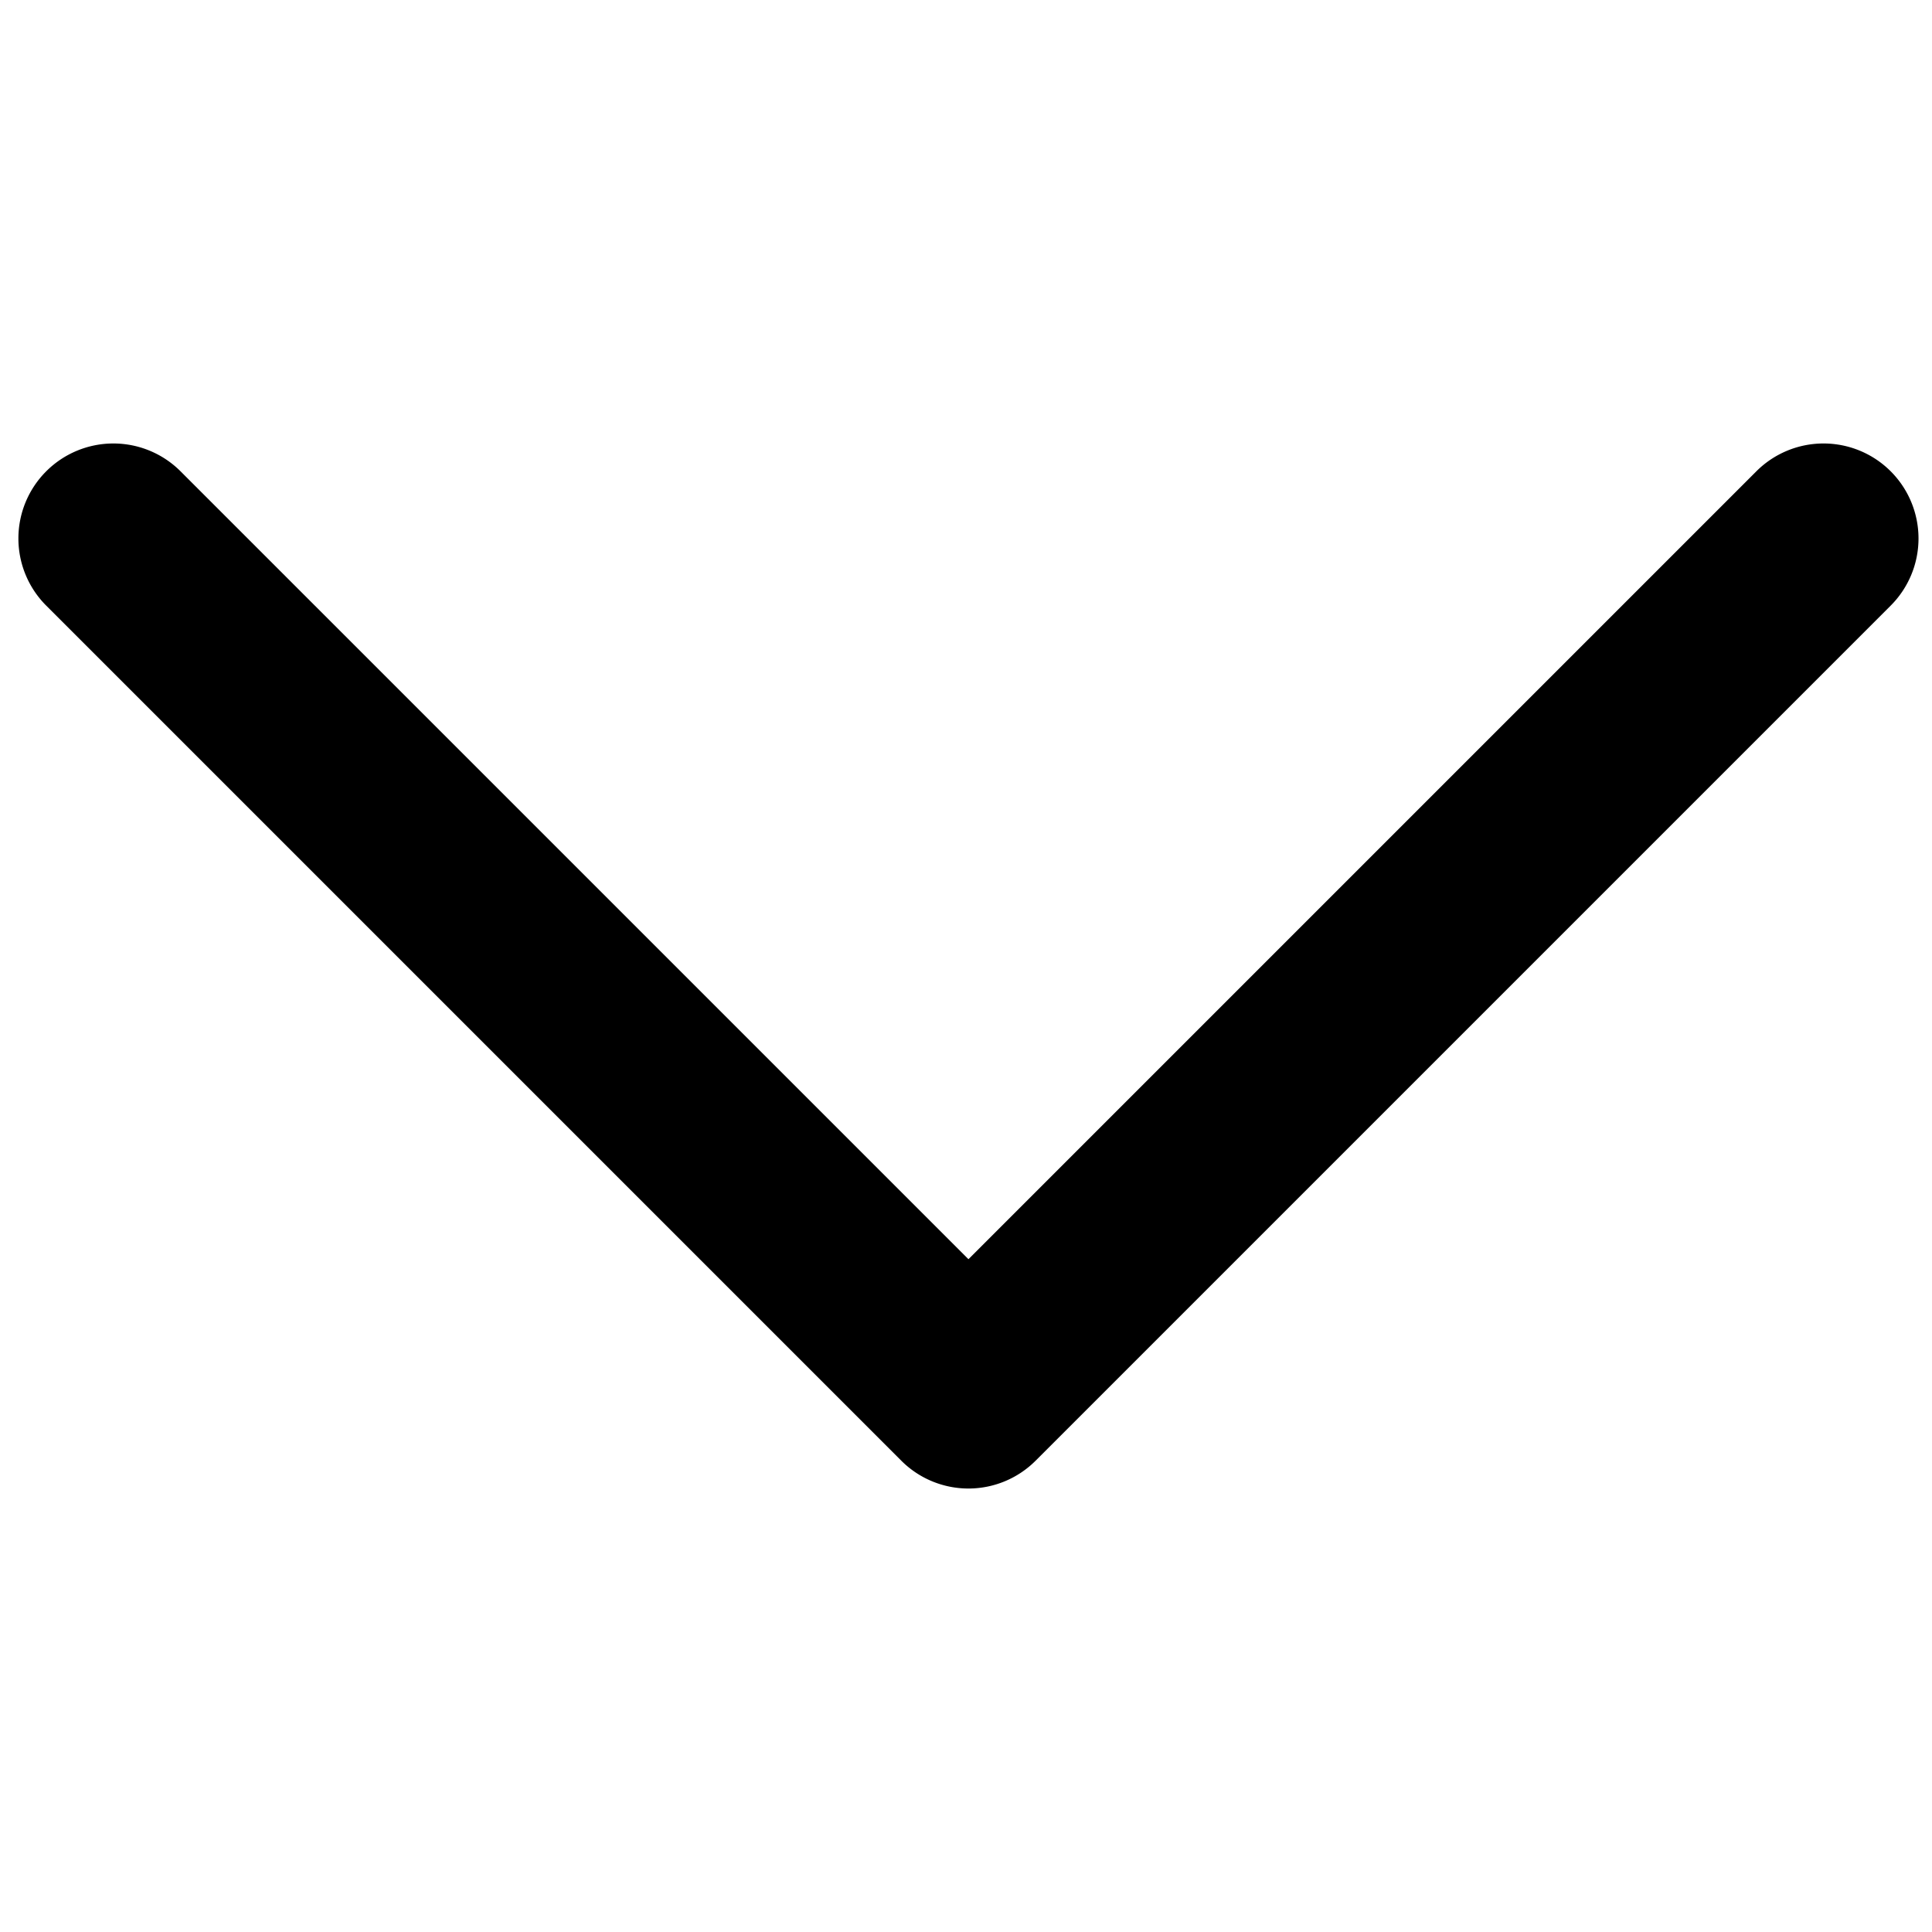
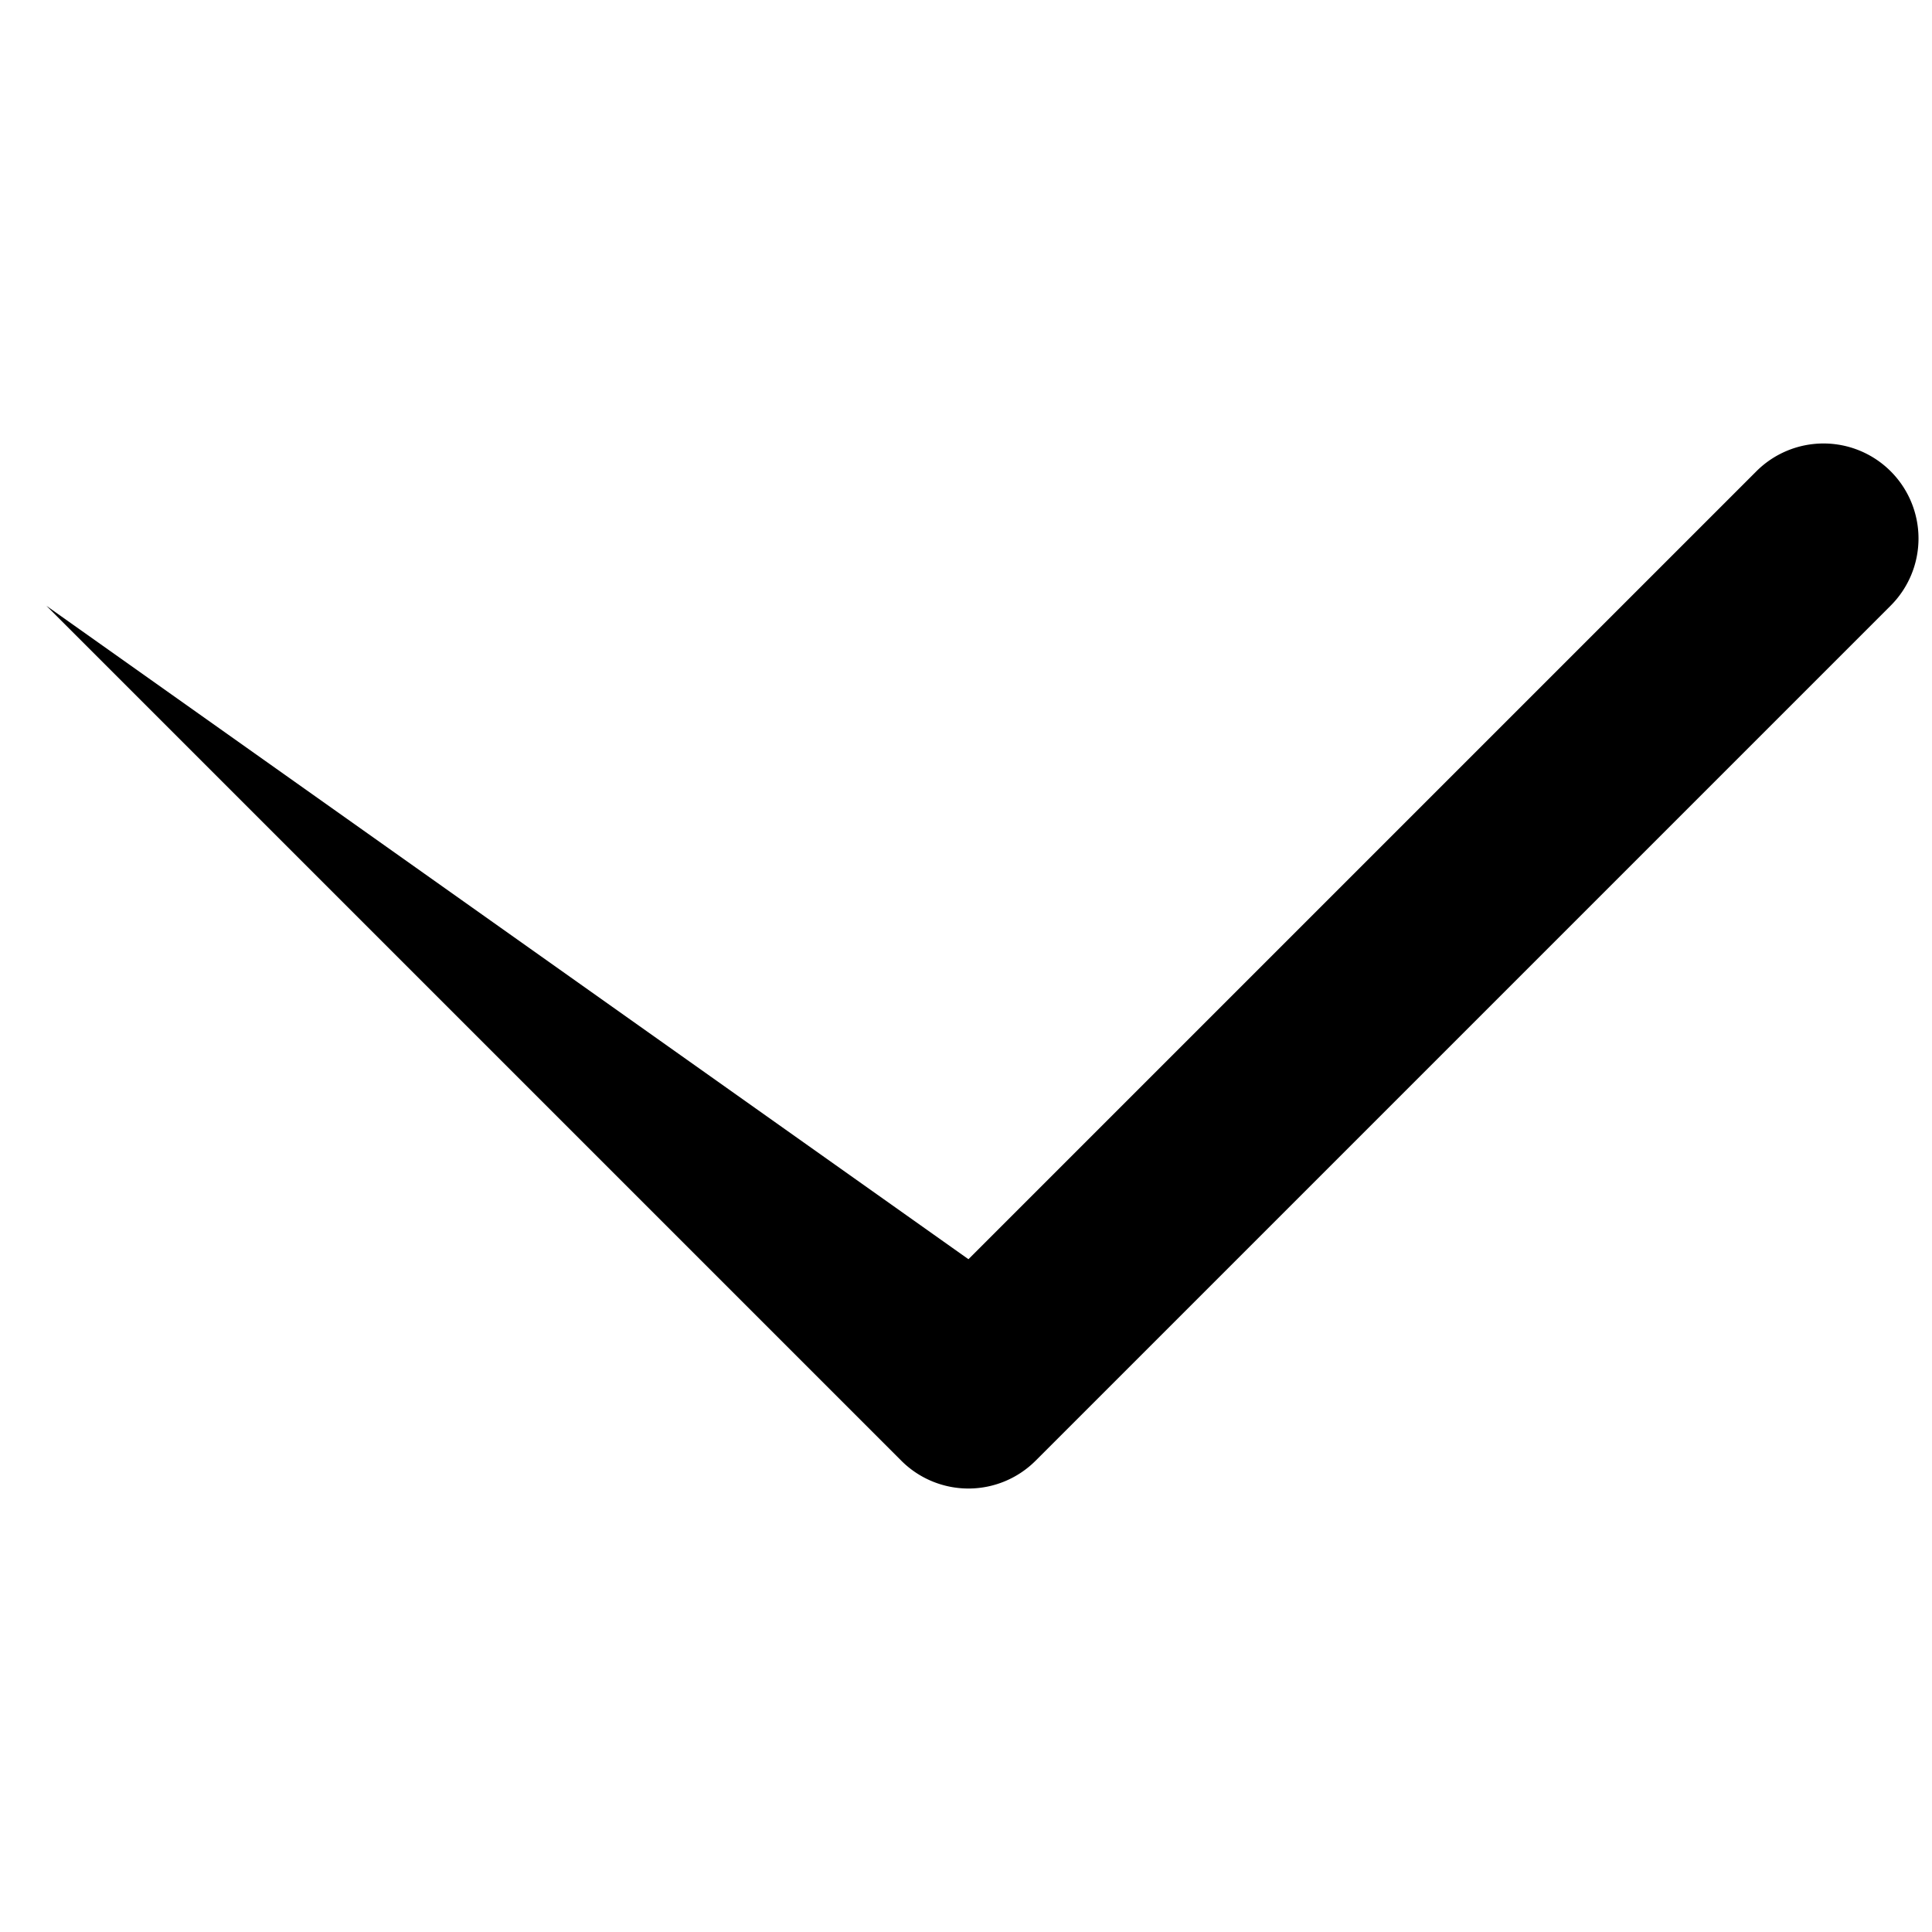
<svg xmlns="http://www.w3.org/2000/svg" version="1.1" width="512" height="512" x="0" y="0" viewBox="0 0 512 512" style="enable-background:new 0 0 512 512" xml:space="preserve" class="">
  <g transform="matrix(-2.1676248344908158e-16,1.18,-1.18,-2.1676248344908158e-16,558.73,-58.646)">
-     <path d="m377.75 271.083-192 192a21.331 21.331 0 1 1-30.167-30.166L332.5 256 155.583 79.083a21.331 21.331 0 1 1 30.167-30.166l192 192a21.325 21.325 0 0 1 0 30.166z" data-name="chevron-right-Bold" fill="#000000" opacity="1" data-original="#000000" class="" />
+     <path d="m377.75 271.083-192 192L332.5 256 155.583 79.083a21.331 21.331 0 1 1 30.167-30.166l192 192a21.325 21.325 0 0 1 0 30.166z" data-name="chevron-right-Bold" fill="#000000" opacity="1" data-original="#000000" class="" />
  </g>
</svg>